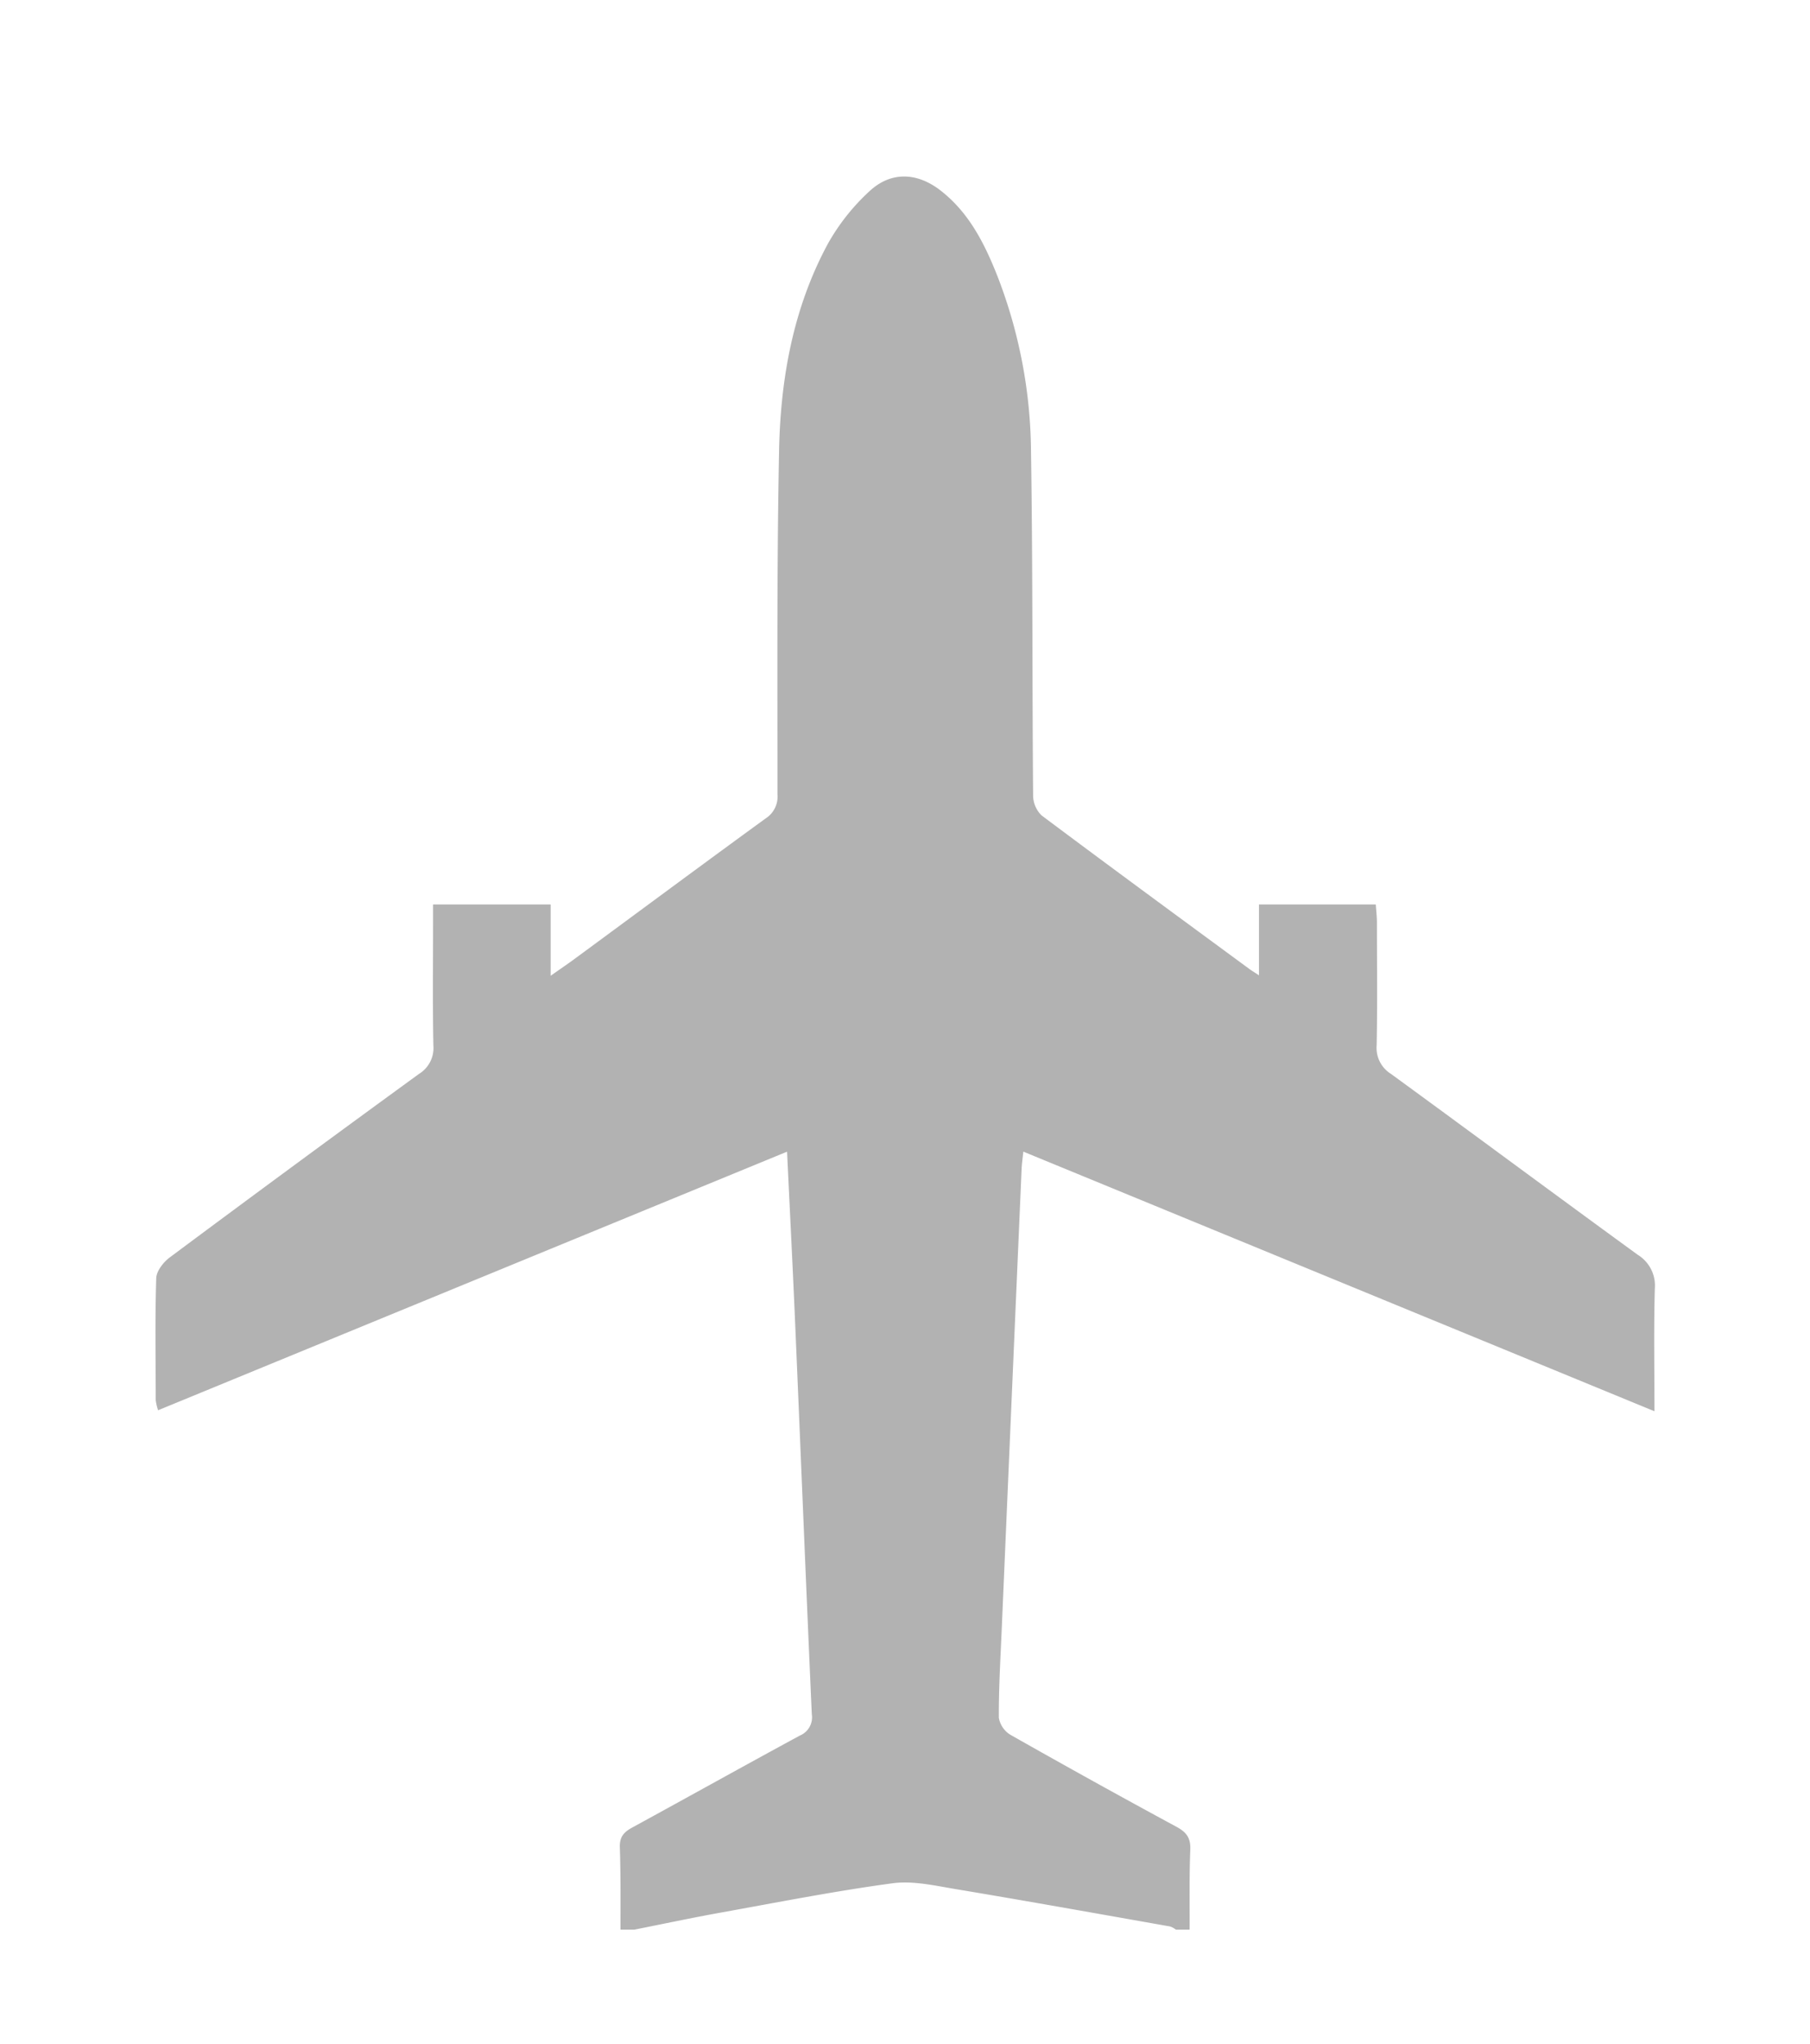
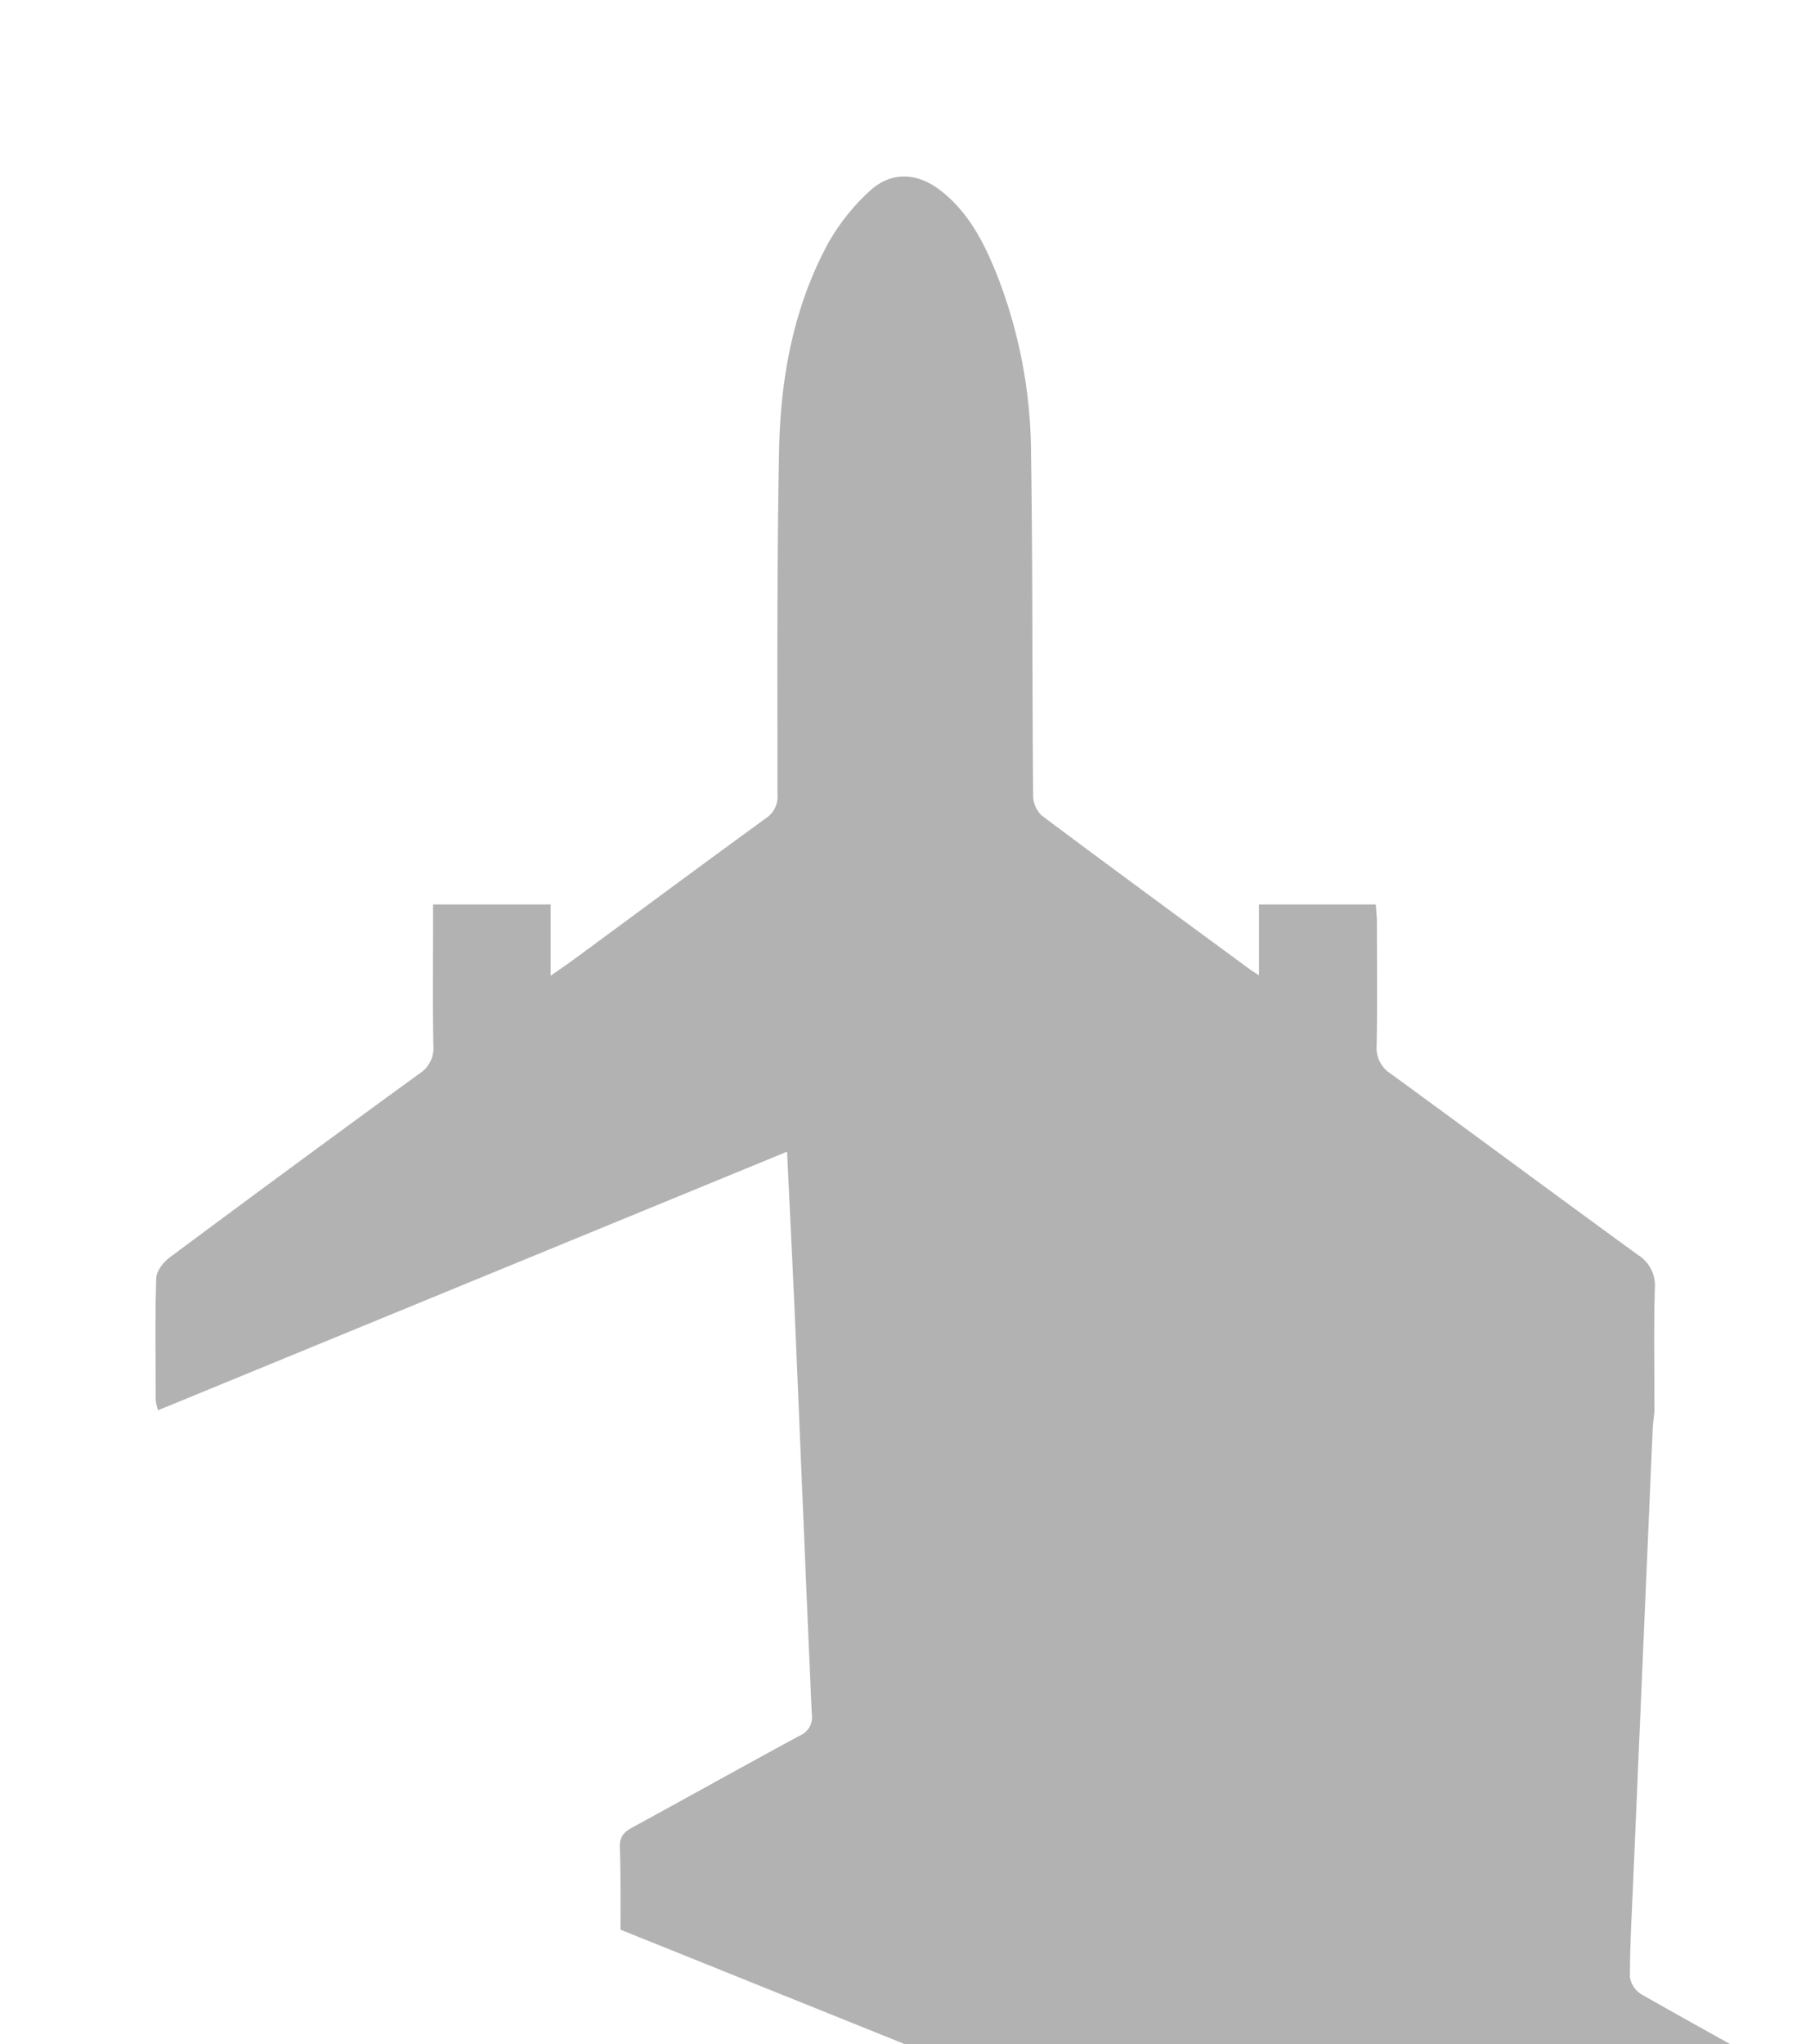
<svg xmlns="http://www.w3.org/2000/svg" id="Capa_1" data-name="Capa 1" viewBox="0 0 396 447">
  <defs>
    <style>.cls-1{fill:#b2b2b2;}</style>
  </defs>
-   <path class="cls-1" d="M135.75,422c0-6,.06-12-.14-18-.08-2.24.84-3.31,2.67-4.31C150.54,393,162.72,386.2,175,379.55a4.31,4.31,0,0,0,2.61-4.66c-1.27-28.4-2.41-56.81-3.63-85.22-.53-12.42-1.17-24.84-1.78-37.81L34.59,308.41a10.8,10.8,0,0,1-.52-2.22c0-8.86-.17-17.72.11-26.57,0-1.59,1.54-3.57,2.93-4.61q27.18-20.24,54.58-40.17a6.63,6.63,0,0,0,3.13-6.18c-.18-8.86-.07-17.71-.07-26.57V197.8h25.73v15.59c2.14-1.51,3.65-2.53,5.11-3.6,14-10.29,27.91-20.62,41.94-30.82a5.65,5.65,0,0,0,2.57-5.25c0-25.07-.14-50.14.35-75.2.31-15.67,3.06-31,10.56-45a46.38,46.38,0,0,1,9.15-11.64c4.75-4.47,10.51-4.21,15.67-.18,6.23,4.86,9.62,11.66,12.43,18.78a108.15,108.15,0,0,1,7.31,38.32c.39,25.07.25,50.14.46,75.21a6.15,6.15,0,0,0,1.86,4.32c15.09,11.3,30.29,22.43,45.47,33.59.47.35,1,.65,2.08,1.38v-15.5H301c.08,1.26.24,2.57.25,3.88,0,9,.12,18-.06,26.94a6.68,6.68,0,0,0,3.1,6.21c18.05,13.15,36,26.48,54.05,39.6a7.89,7.89,0,0,1,3.71,7.4c-.24,8.69-.08,17.39-.08,26.8L223.89,251.85c-.16,1.52-.33,2.67-.38,3.83q-2.19,50.46-4.36,100.91c-.28,6.36-.65,12.71-.62,19.07a5.43,5.43,0,0,0,2.58,3.75q18.06,10.24,36.31,20.11c2.12,1.15,3.08,2.38,3,4.9-.24,5.85-.12,11.72-.15,17.58h-3a4.37,4.37,0,0,0-1.24-.69c-15.7-2.77-31.4-5.59-47.13-8.21-4.51-.76-9.24-1.84-13.66-1.24-12.58,1.7-25.06,4.16-37.56,6.41-6.32,1.14-12.61,2.48-18.91,3.73Z" />
+   <path class="cls-1" d="M135.75,422c0-6,.06-12-.14-18-.08-2.24.84-3.31,2.67-4.31C150.54,393,162.72,386.2,175,379.55a4.31,4.31,0,0,0,2.61-4.66c-1.27-28.4-2.41-56.81-3.63-85.22-.53-12.42-1.17-24.84-1.78-37.81L34.59,308.41a10.8,10.8,0,0,1-.52-2.22c0-8.86-.17-17.72.11-26.57,0-1.59,1.54-3.57,2.93-4.61q27.18-20.24,54.58-40.17a6.63,6.63,0,0,0,3.13-6.18c-.18-8.86-.07-17.71-.07-26.57V197.8h25.73v15.59c2.14-1.51,3.65-2.53,5.11-3.6,14-10.29,27.91-20.62,41.94-30.82a5.65,5.65,0,0,0,2.57-5.25c0-25.07-.14-50.14.35-75.2.31-15.67,3.06-31,10.56-45a46.38,46.38,0,0,1,9.15-11.64c4.75-4.47,10.51-4.21,15.67-.18,6.23,4.86,9.62,11.66,12.43,18.78a108.15,108.15,0,0,1,7.31,38.32c.39,25.07.25,50.14.46,75.21a6.15,6.15,0,0,0,1.86,4.32c15.09,11.3,30.29,22.43,45.47,33.59.47.35,1,.65,2.08,1.38v-15.5H301c.08,1.26.24,2.57.25,3.88,0,9,.12,18-.06,26.94a6.68,6.68,0,0,0,3.1,6.21c18.05,13.15,36,26.48,54.05,39.6a7.89,7.89,0,0,1,3.71,7.4c-.24,8.69-.08,17.39-.08,26.8c-.16,1.52-.33,2.67-.38,3.83q-2.19,50.46-4.36,100.91c-.28,6.36-.65,12.71-.62,19.07a5.43,5.43,0,0,0,2.58,3.75q18.06,10.24,36.31,20.11c2.12,1.15,3.08,2.38,3,4.9-.24,5.85-.12,11.72-.15,17.58h-3a4.37,4.37,0,0,0-1.24-.69c-15.7-2.77-31.4-5.59-47.13-8.21-4.51-.76-9.24-1.84-13.66-1.24-12.58,1.7-25.06,4.16-37.56,6.41-6.32,1.14-12.61,2.48-18.91,3.73Z" />
</svg>